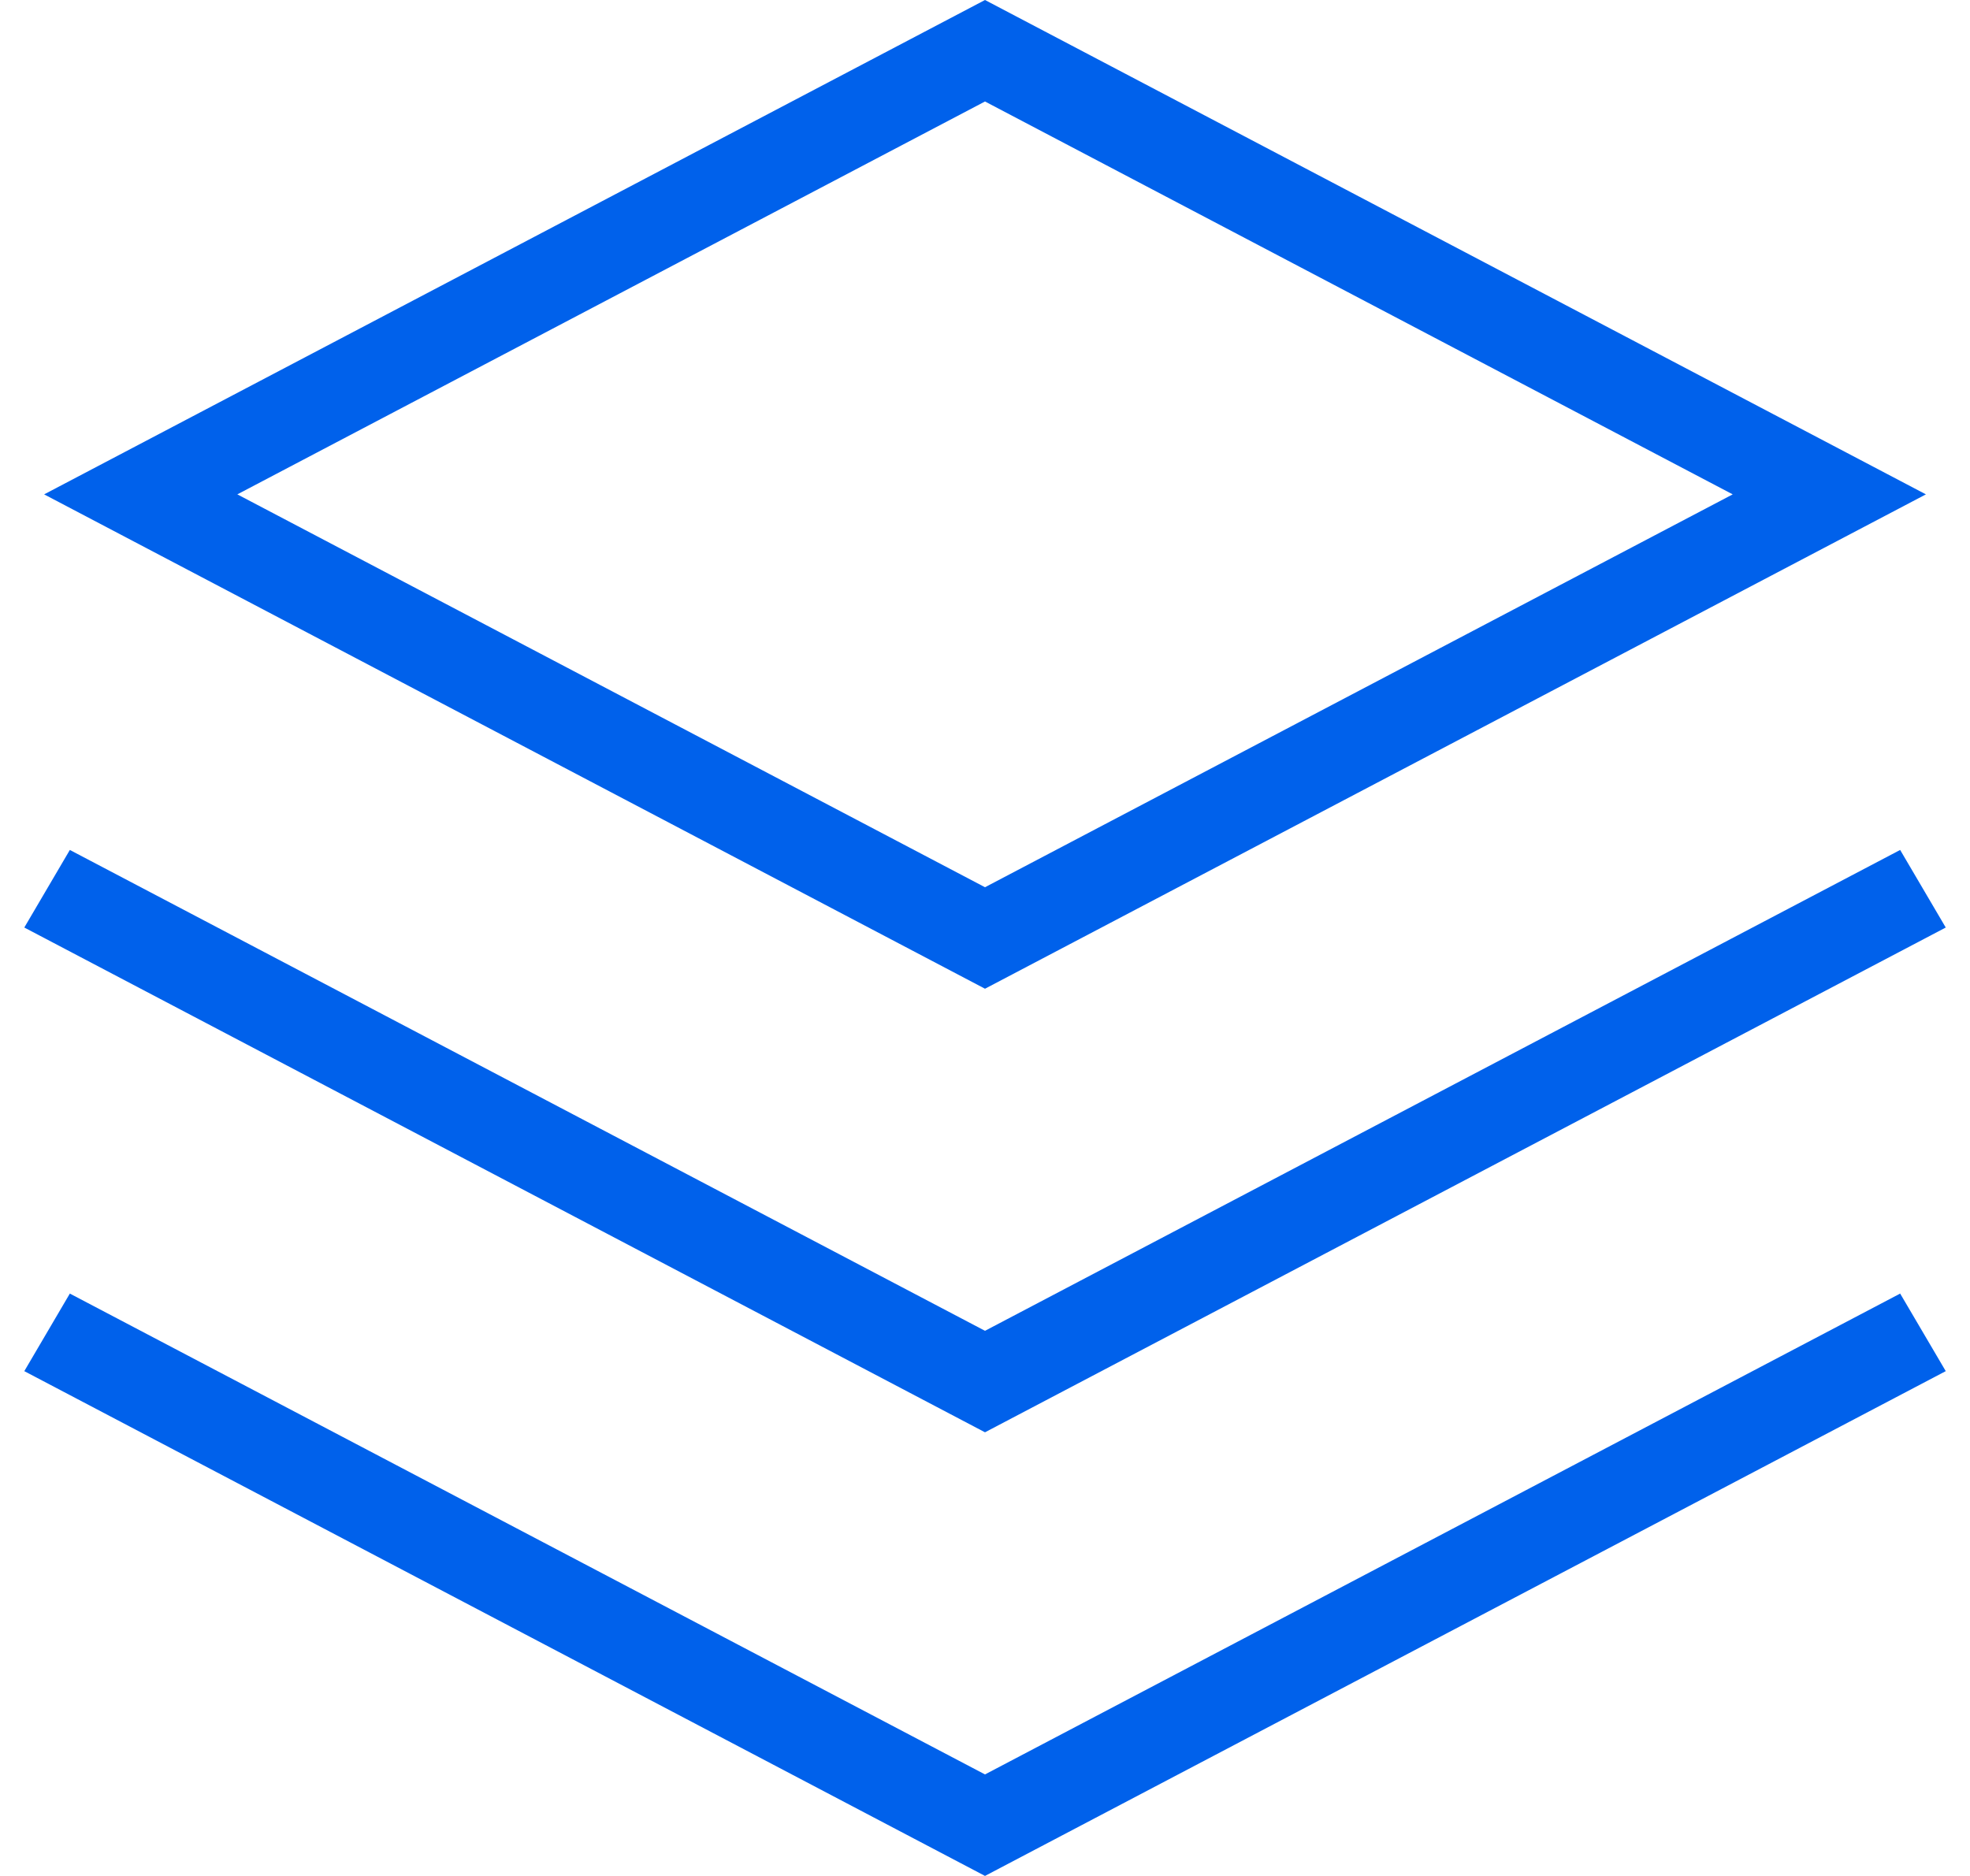
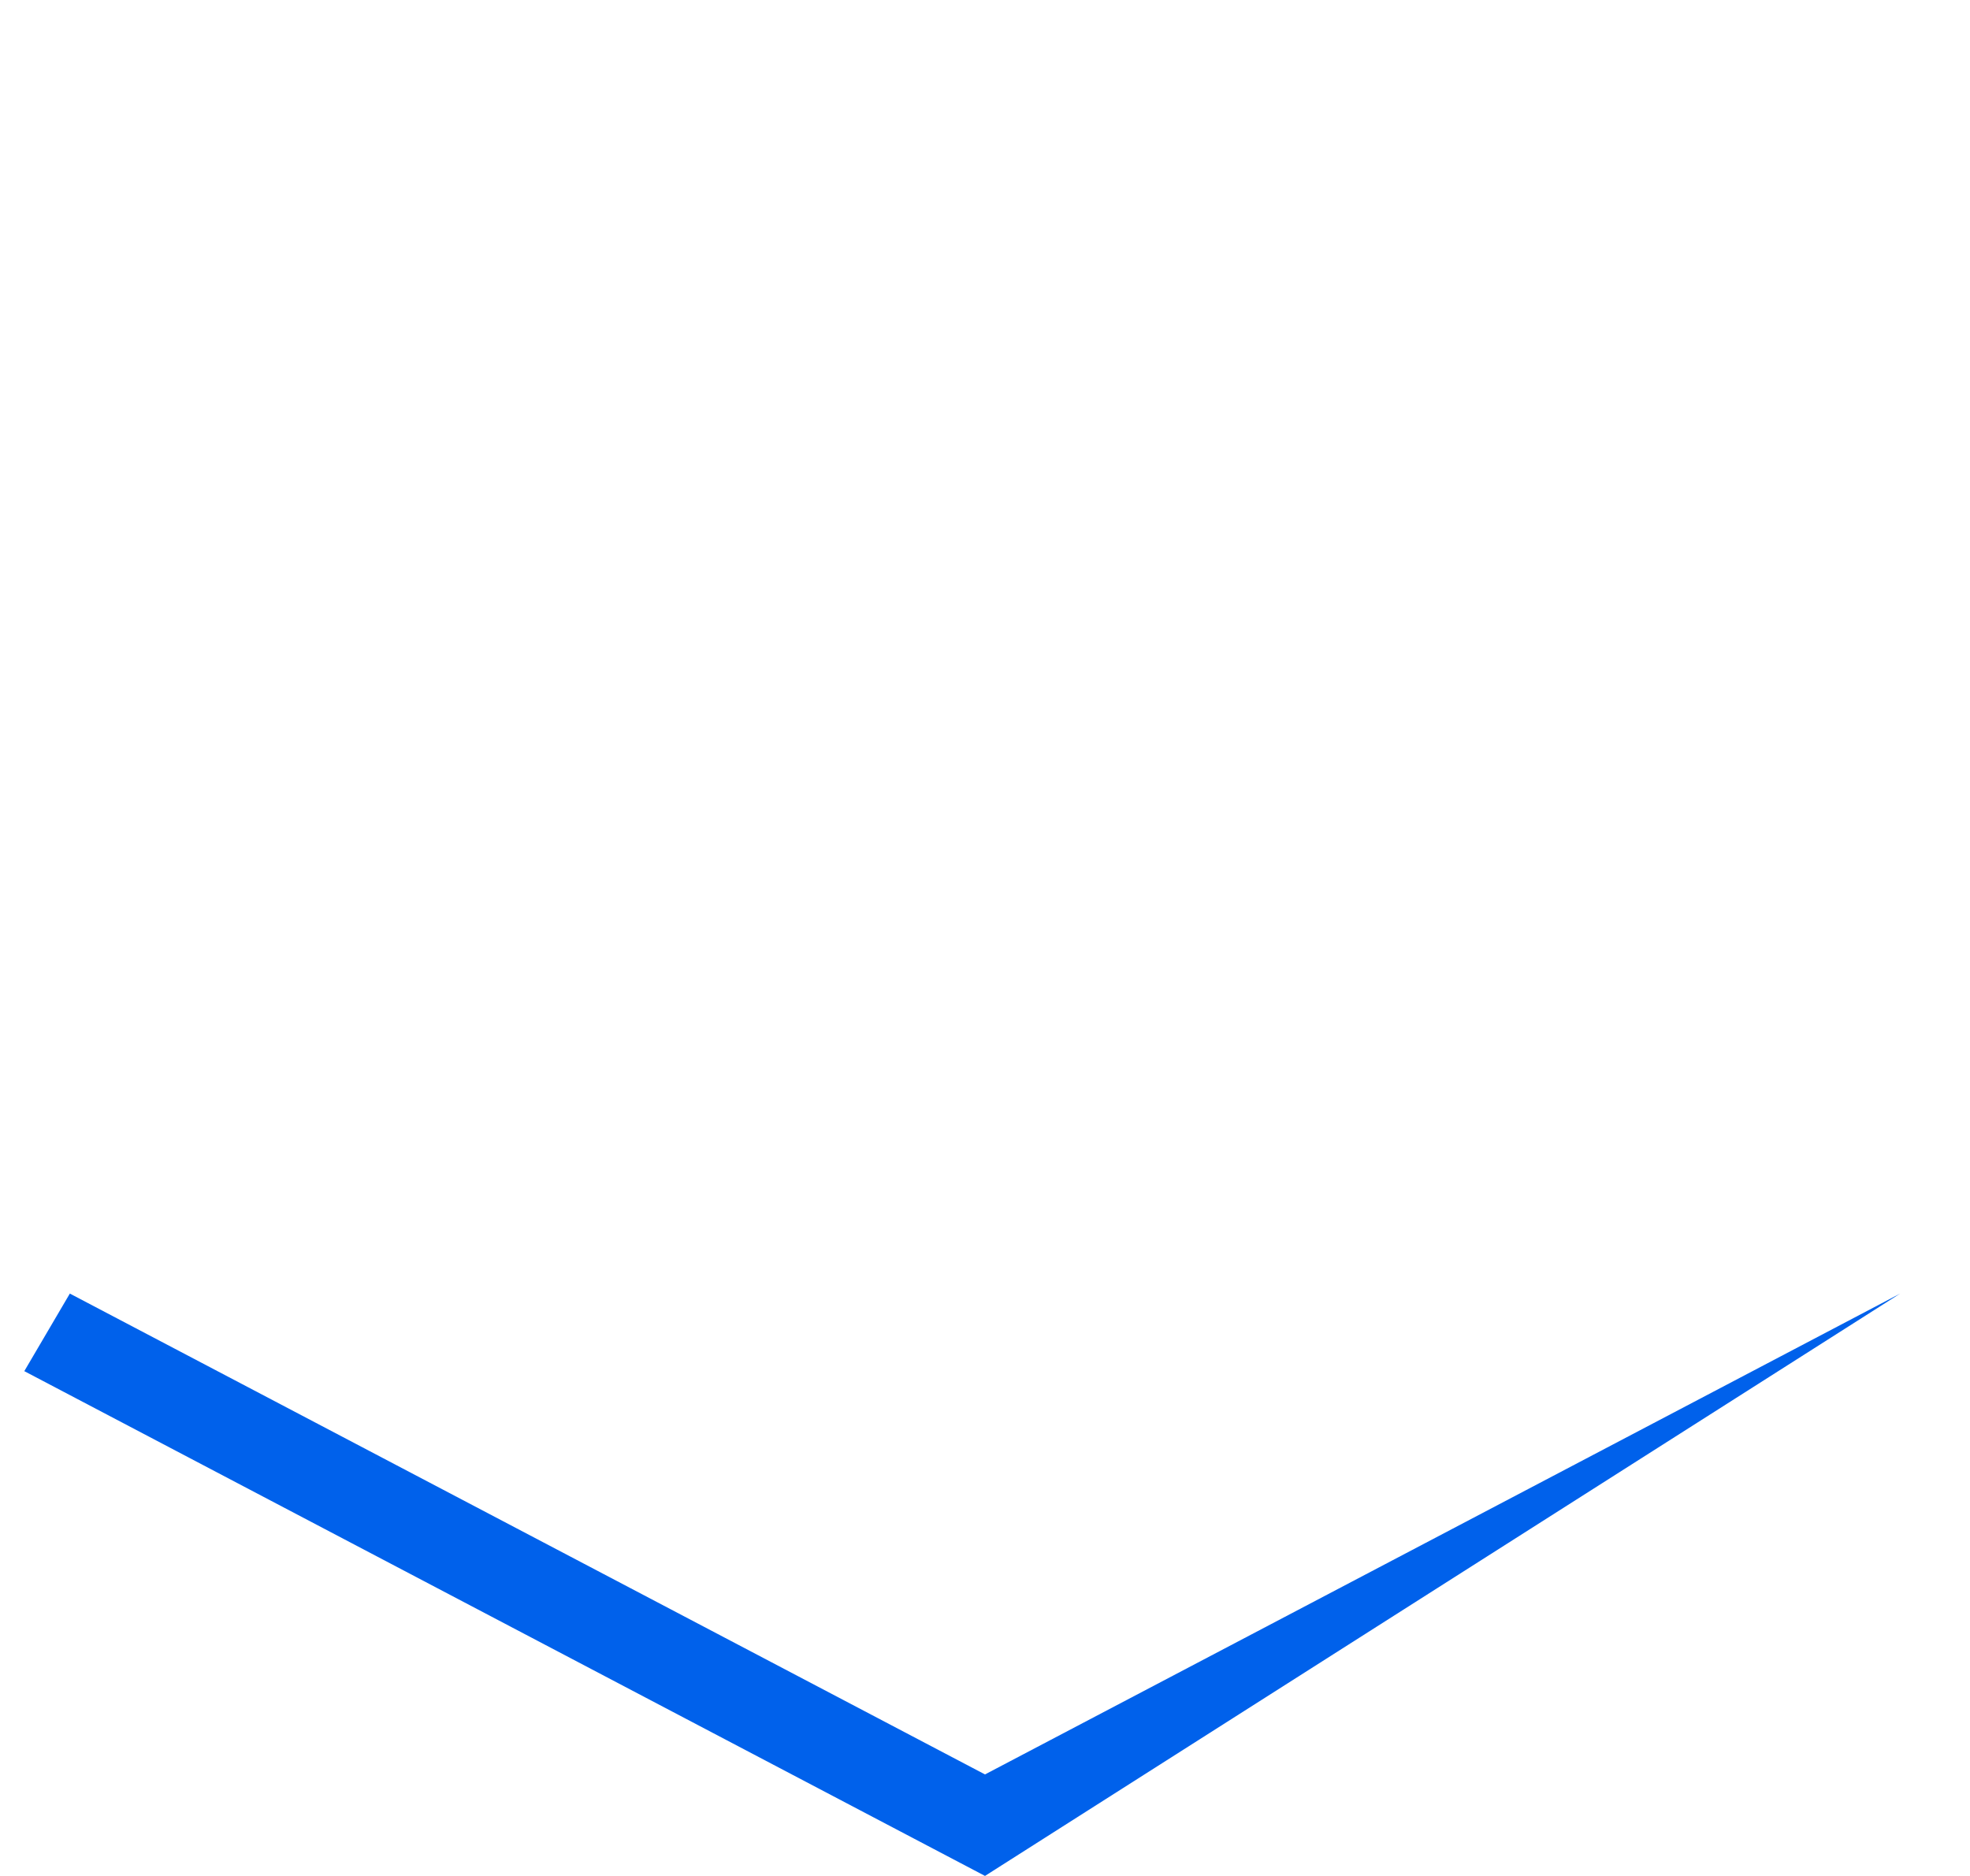
<svg xmlns="http://www.w3.org/2000/svg" width="42" height="40" viewBox="0 0 42 40" fill="none">
-   <path fill-rule="evenodd" clip-rule="evenodd" d="M0.518 19.777L1.489 18.123L21 28.376L40.511 18.123L41.483 19.777L21 30.54L0.518 19.777Z" fill="#0061EB" />
-   <path fill-rule="evenodd" clip-rule="evenodd" d="M0.518 29.236L1.489 27.582L21 37.835L40.511 27.582L41.483 29.236L21 39.999L0.518 29.236Z" fill="#0061EB" />
-   <path fill-rule="evenodd" clip-rule="evenodd" d="M21 0L41.06 10.541L21 21.082L0.941 10.541L21 0ZM5.06 10.541L21 18.918L36.941 10.541L21 2.164L5.06 10.541Z" fill="#0061EB" />
+   <path fill-rule="evenodd" clip-rule="evenodd" d="M0.518 29.236L1.489 27.582L21 37.835L40.511 27.582L21 39.999L0.518 29.236Z" fill="#0061EB" />
</svg>